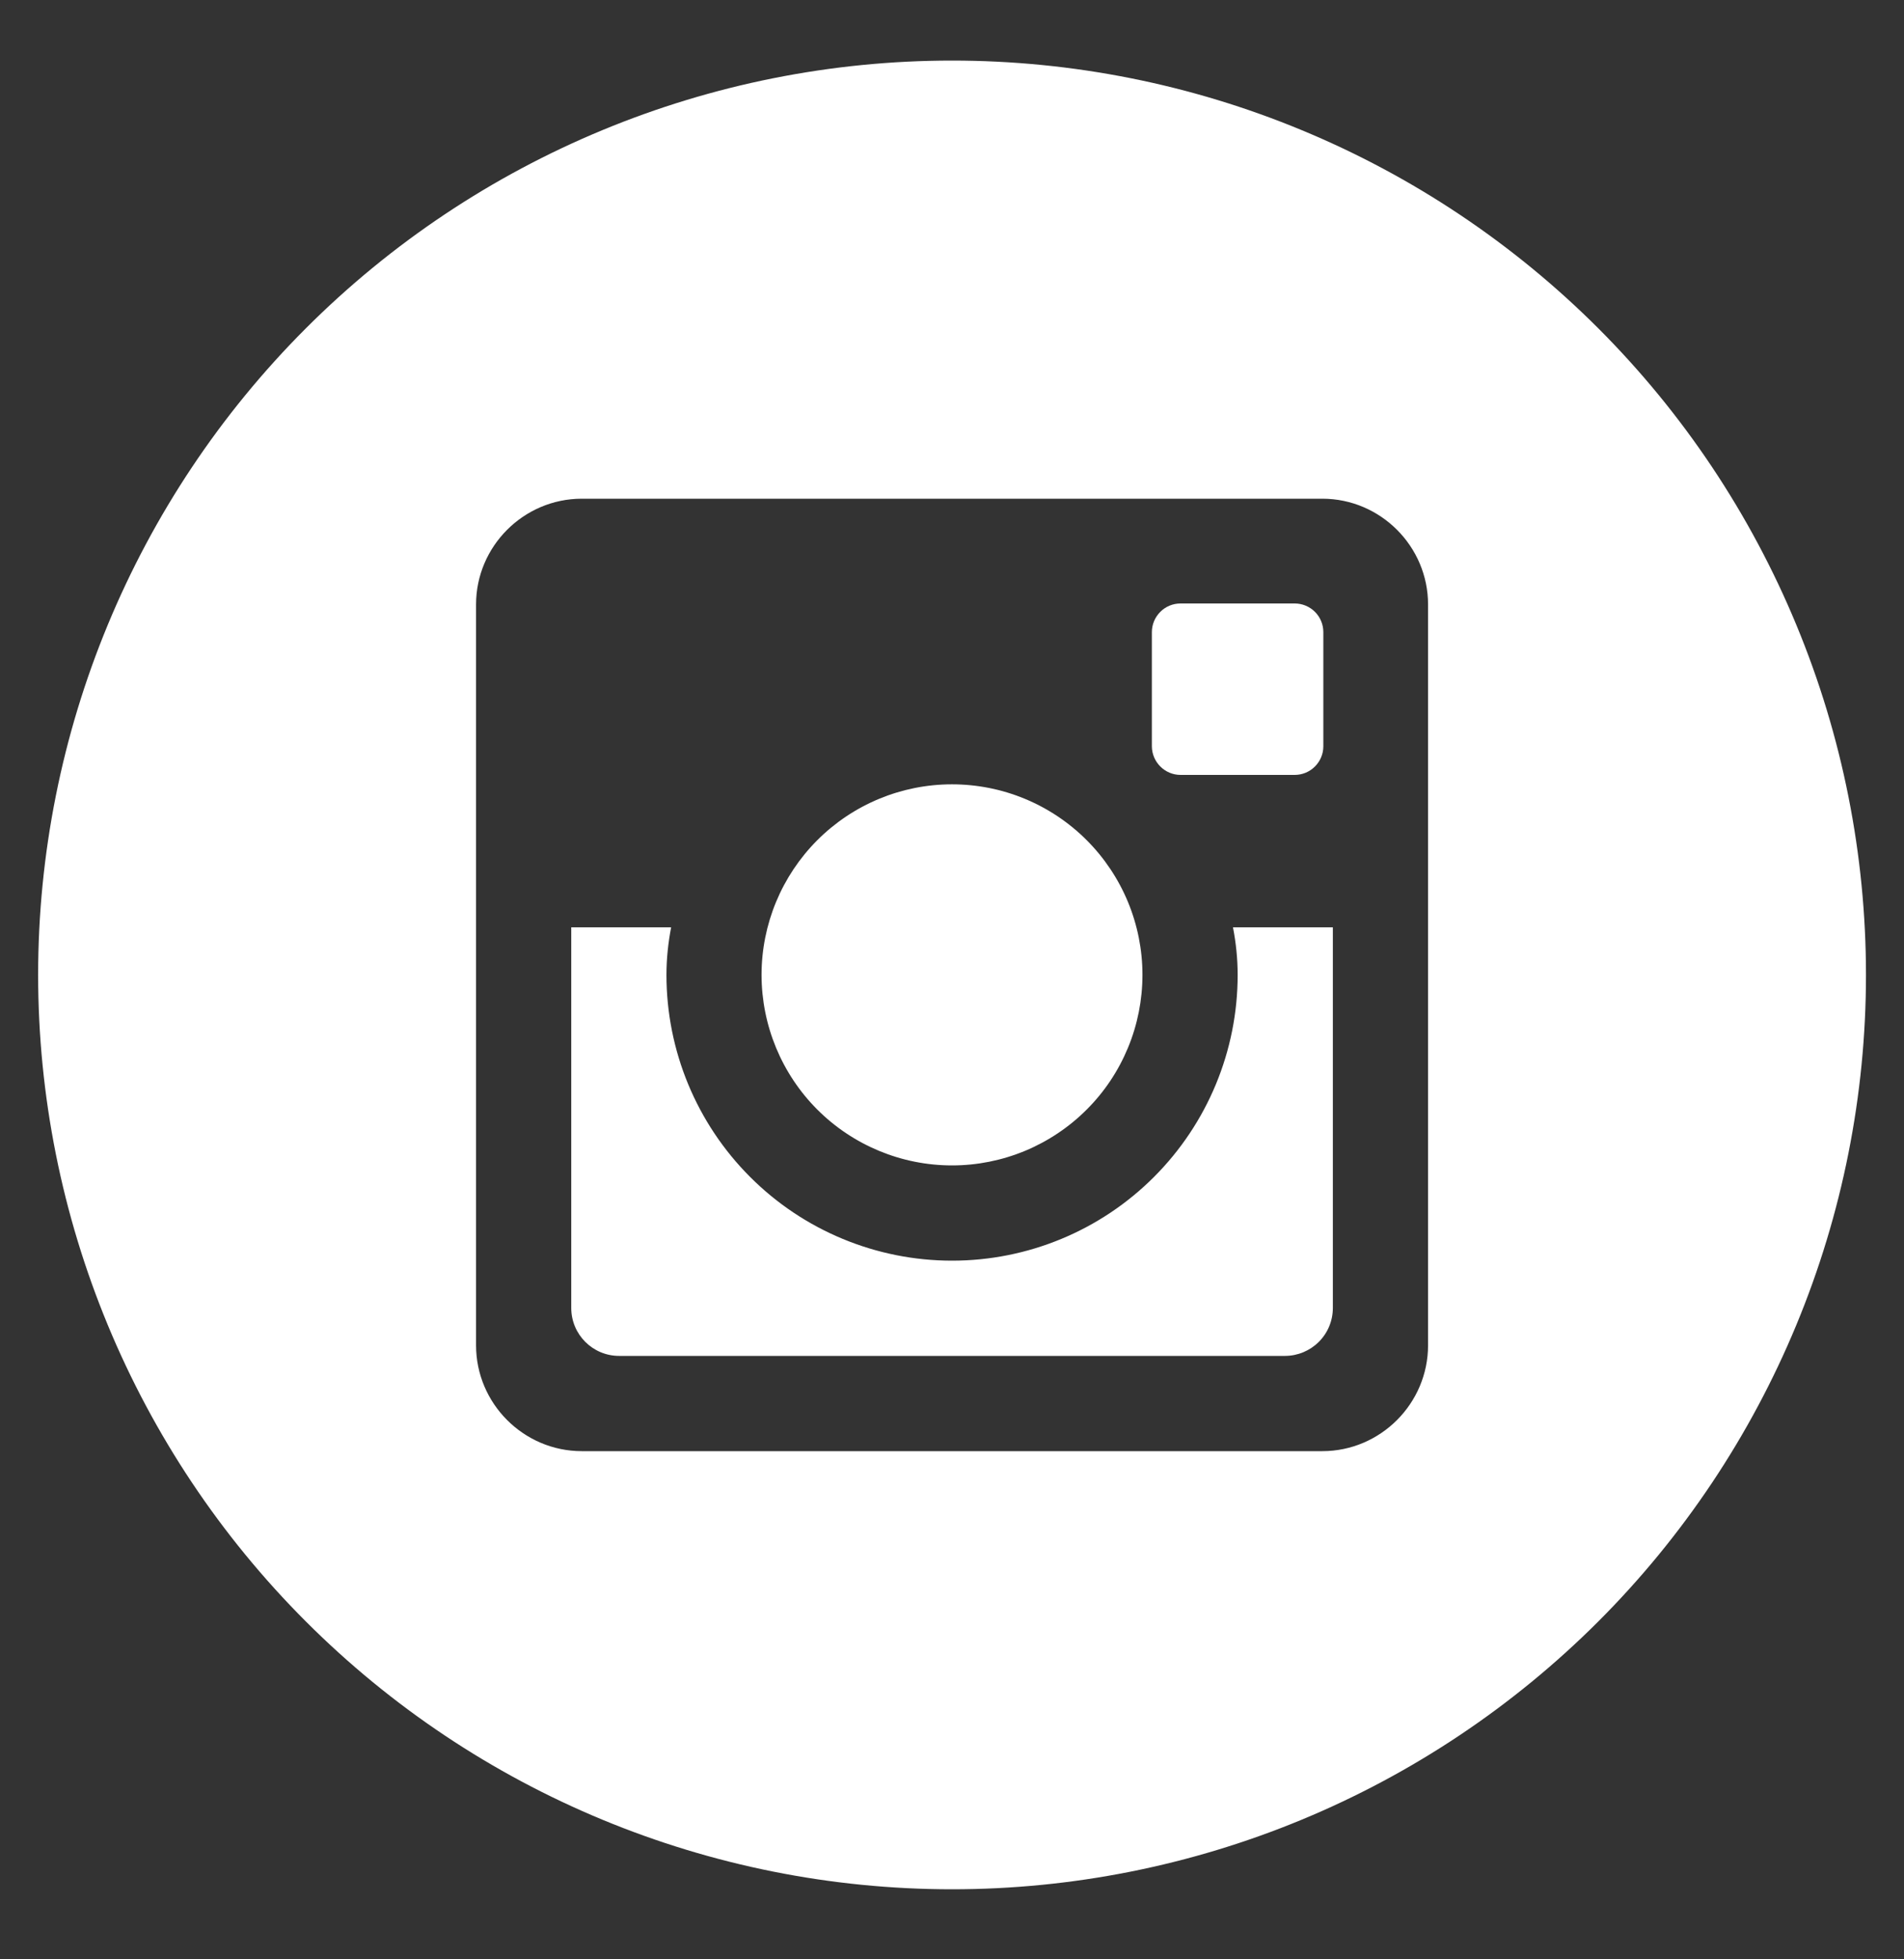
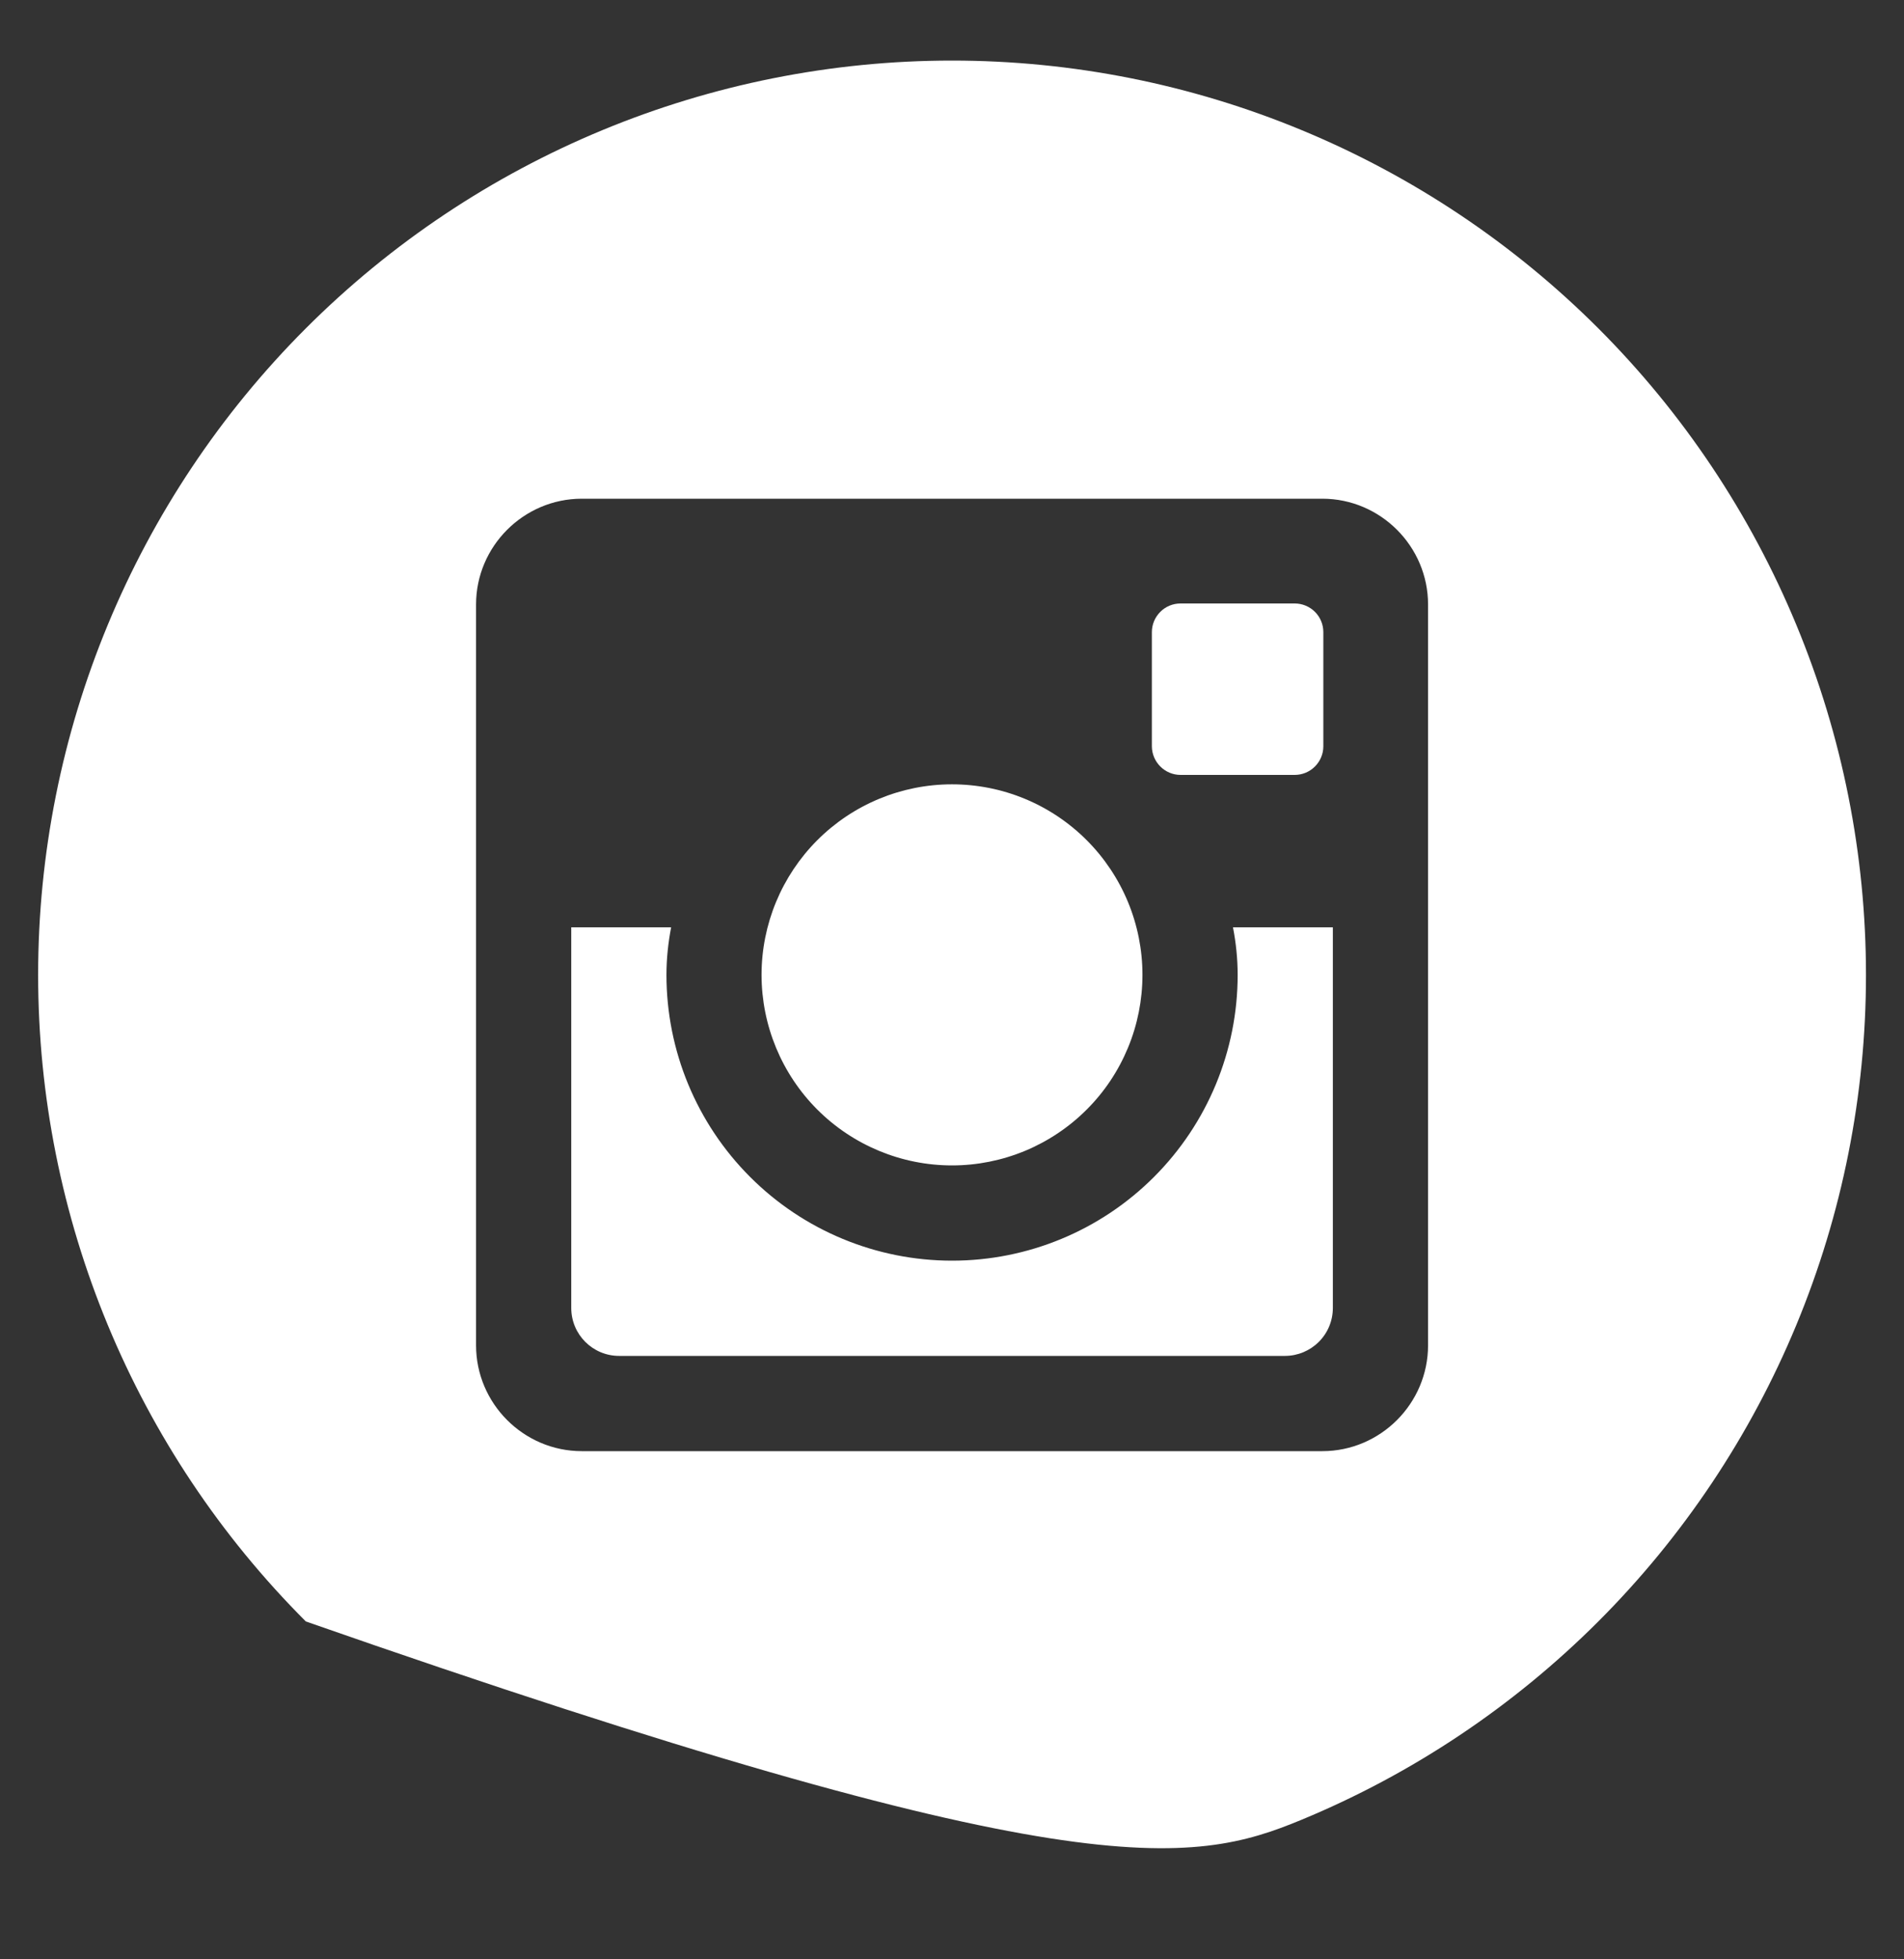
<svg xmlns="http://www.w3.org/2000/svg" width="35" height="36" viewBox="0 0 35 36" fill="none">
  <rect x="0" y="0" width="35" height="36" fill="#333333" stroke="none" />
-   <path d="M22.751 17.913C22.751 19.305 22.198 20.64 21.213 21.625C20.229 22.61 18.894 23.163 17.501 23.163C16.109 23.163 14.773 22.61 13.789 21.625C12.804 20.64 12.251 19.305 12.251 17.913C12.251 17.613 12.283 17.321 12.337 17.038H10.501V24.032C10.501 24.519 10.895 24.913 11.381 24.913H23.623C23.856 24.912 24.079 24.819 24.244 24.654C24.409 24.489 24.501 24.266 24.501 24.032V17.038H22.665C22.72 17.321 22.751 17.613 22.751 17.913ZM17.501 21.413C17.961 21.413 18.416 21.322 18.841 21.146C19.265 20.97 19.651 20.712 19.976 20.387C20.302 20.062 20.559 19.676 20.735 19.251C20.911 18.826 21.001 18.371 21.001 17.911C21.001 17.451 20.91 16.996 20.734 16.571C20.558 16.147 20.3 15.761 19.975 15.436C19.65 15.111 19.264 14.853 18.839 14.677C18.415 14.501 17.959 14.411 17.499 14.411C16.571 14.411 15.681 14.78 15.024 15.437C14.368 16.094 13.999 16.984 13.999 17.913C14 18.841 14.369 19.732 15.025 20.388C15.682 21.044 16.573 21.413 17.501 21.413ZM21.701 14.238H23.799C23.939 14.238 24.073 14.183 24.171 14.084C24.27 13.986 24.326 13.852 24.326 13.713V11.614C24.326 11.475 24.271 11.341 24.172 11.242C24.073 11.143 23.939 11.088 23.799 11.088H21.701C21.561 11.088 21.427 11.143 21.329 11.242C21.23 11.341 21.174 11.475 21.174 11.614V13.713C21.176 14.002 21.412 14.238 21.701 14.238ZM17.501 1.113C13.046 1.113 8.772 2.883 5.622 6.033C2.471 9.184 0.701 13.457 0.701 17.913C0.701 22.368 2.471 26.642 5.622 29.792C8.772 32.943 13.046 34.713 17.501 34.713C19.707 34.713 21.892 34.278 23.93 33.434C25.968 32.59 27.82 31.352 29.381 29.792C30.941 28.232 32.178 26.38 33.022 24.342C33.867 22.304 34.301 20.119 34.301 17.913C34.301 15.707 33.867 13.522 33.022 11.484C32.178 9.445 30.941 7.593 29.381 6.033C27.82 4.473 25.968 3.236 23.93 2.392C21.892 1.547 19.707 1.113 17.501 1.113ZM26.251 24.718C26.251 25.788 25.376 26.663 24.307 26.663H10.695C9.626 26.663 8.751 25.788 8.751 24.718V11.107C8.751 10.038 9.626 9.163 10.695 9.163H24.307C25.376 9.163 26.251 10.038 26.251 11.107V24.718Z" fill="white" />
+   <path d="M22.751 17.913C22.751 19.305 22.198 20.64 21.213 21.625C20.229 22.61 18.894 23.163 17.501 23.163C16.109 23.163 14.773 22.61 13.789 21.625C12.804 20.64 12.251 19.305 12.251 17.913C12.251 17.613 12.283 17.321 12.337 17.038H10.501V24.032C10.501 24.519 10.895 24.913 11.381 24.913H23.623C23.856 24.912 24.079 24.819 24.244 24.654C24.409 24.489 24.501 24.266 24.501 24.032V17.038H22.665C22.72 17.321 22.751 17.613 22.751 17.913ZM17.501 21.413C17.961 21.413 18.416 21.322 18.841 21.146C19.265 20.97 19.651 20.712 19.976 20.387C20.302 20.062 20.559 19.676 20.735 19.251C20.911 18.826 21.001 18.371 21.001 17.911C21.001 17.451 20.91 16.996 20.734 16.571C20.558 16.147 20.3 15.761 19.975 15.436C19.65 15.111 19.264 14.853 18.839 14.677C18.415 14.501 17.959 14.411 17.499 14.411C16.571 14.411 15.681 14.78 15.024 15.437C14.368 16.094 13.999 16.984 13.999 17.913C14 18.841 14.369 19.732 15.025 20.388C15.682 21.044 16.573 21.413 17.501 21.413ZM21.701 14.238H23.799C23.939 14.238 24.073 14.183 24.171 14.084C24.27 13.986 24.326 13.852 24.326 13.713V11.614C24.326 11.475 24.271 11.341 24.172 11.242C24.073 11.143 23.939 11.088 23.799 11.088H21.701C21.561 11.088 21.427 11.143 21.329 11.242C21.23 11.341 21.174 11.475 21.174 11.614V13.713C21.176 14.002 21.412 14.238 21.701 14.238ZM17.501 1.113C13.046 1.113 8.772 2.883 5.622 6.033C2.471 9.184 0.701 13.457 0.701 17.913C0.701 22.368 2.471 26.642 5.622 29.792C19.707 34.713 21.892 34.278 23.93 33.434C25.968 32.59 27.82 31.352 29.381 29.792C30.941 28.232 32.178 26.38 33.022 24.342C33.867 22.304 34.301 20.119 34.301 17.913C34.301 15.707 33.867 13.522 33.022 11.484C32.178 9.445 30.941 7.593 29.381 6.033C27.82 4.473 25.968 3.236 23.93 2.392C21.892 1.547 19.707 1.113 17.501 1.113ZM26.251 24.718C26.251 25.788 25.376 26.663 24.307 26.663H10.695C9.626 26.663 8.751 25.788 8.751 24.718V11.107C8.751 10.038 9.626 9.163 10.695 9.163H24.307C25.376 9.163 26.251 10.038 26.251 11.107V24.718Z" fill="white" />
</svg>